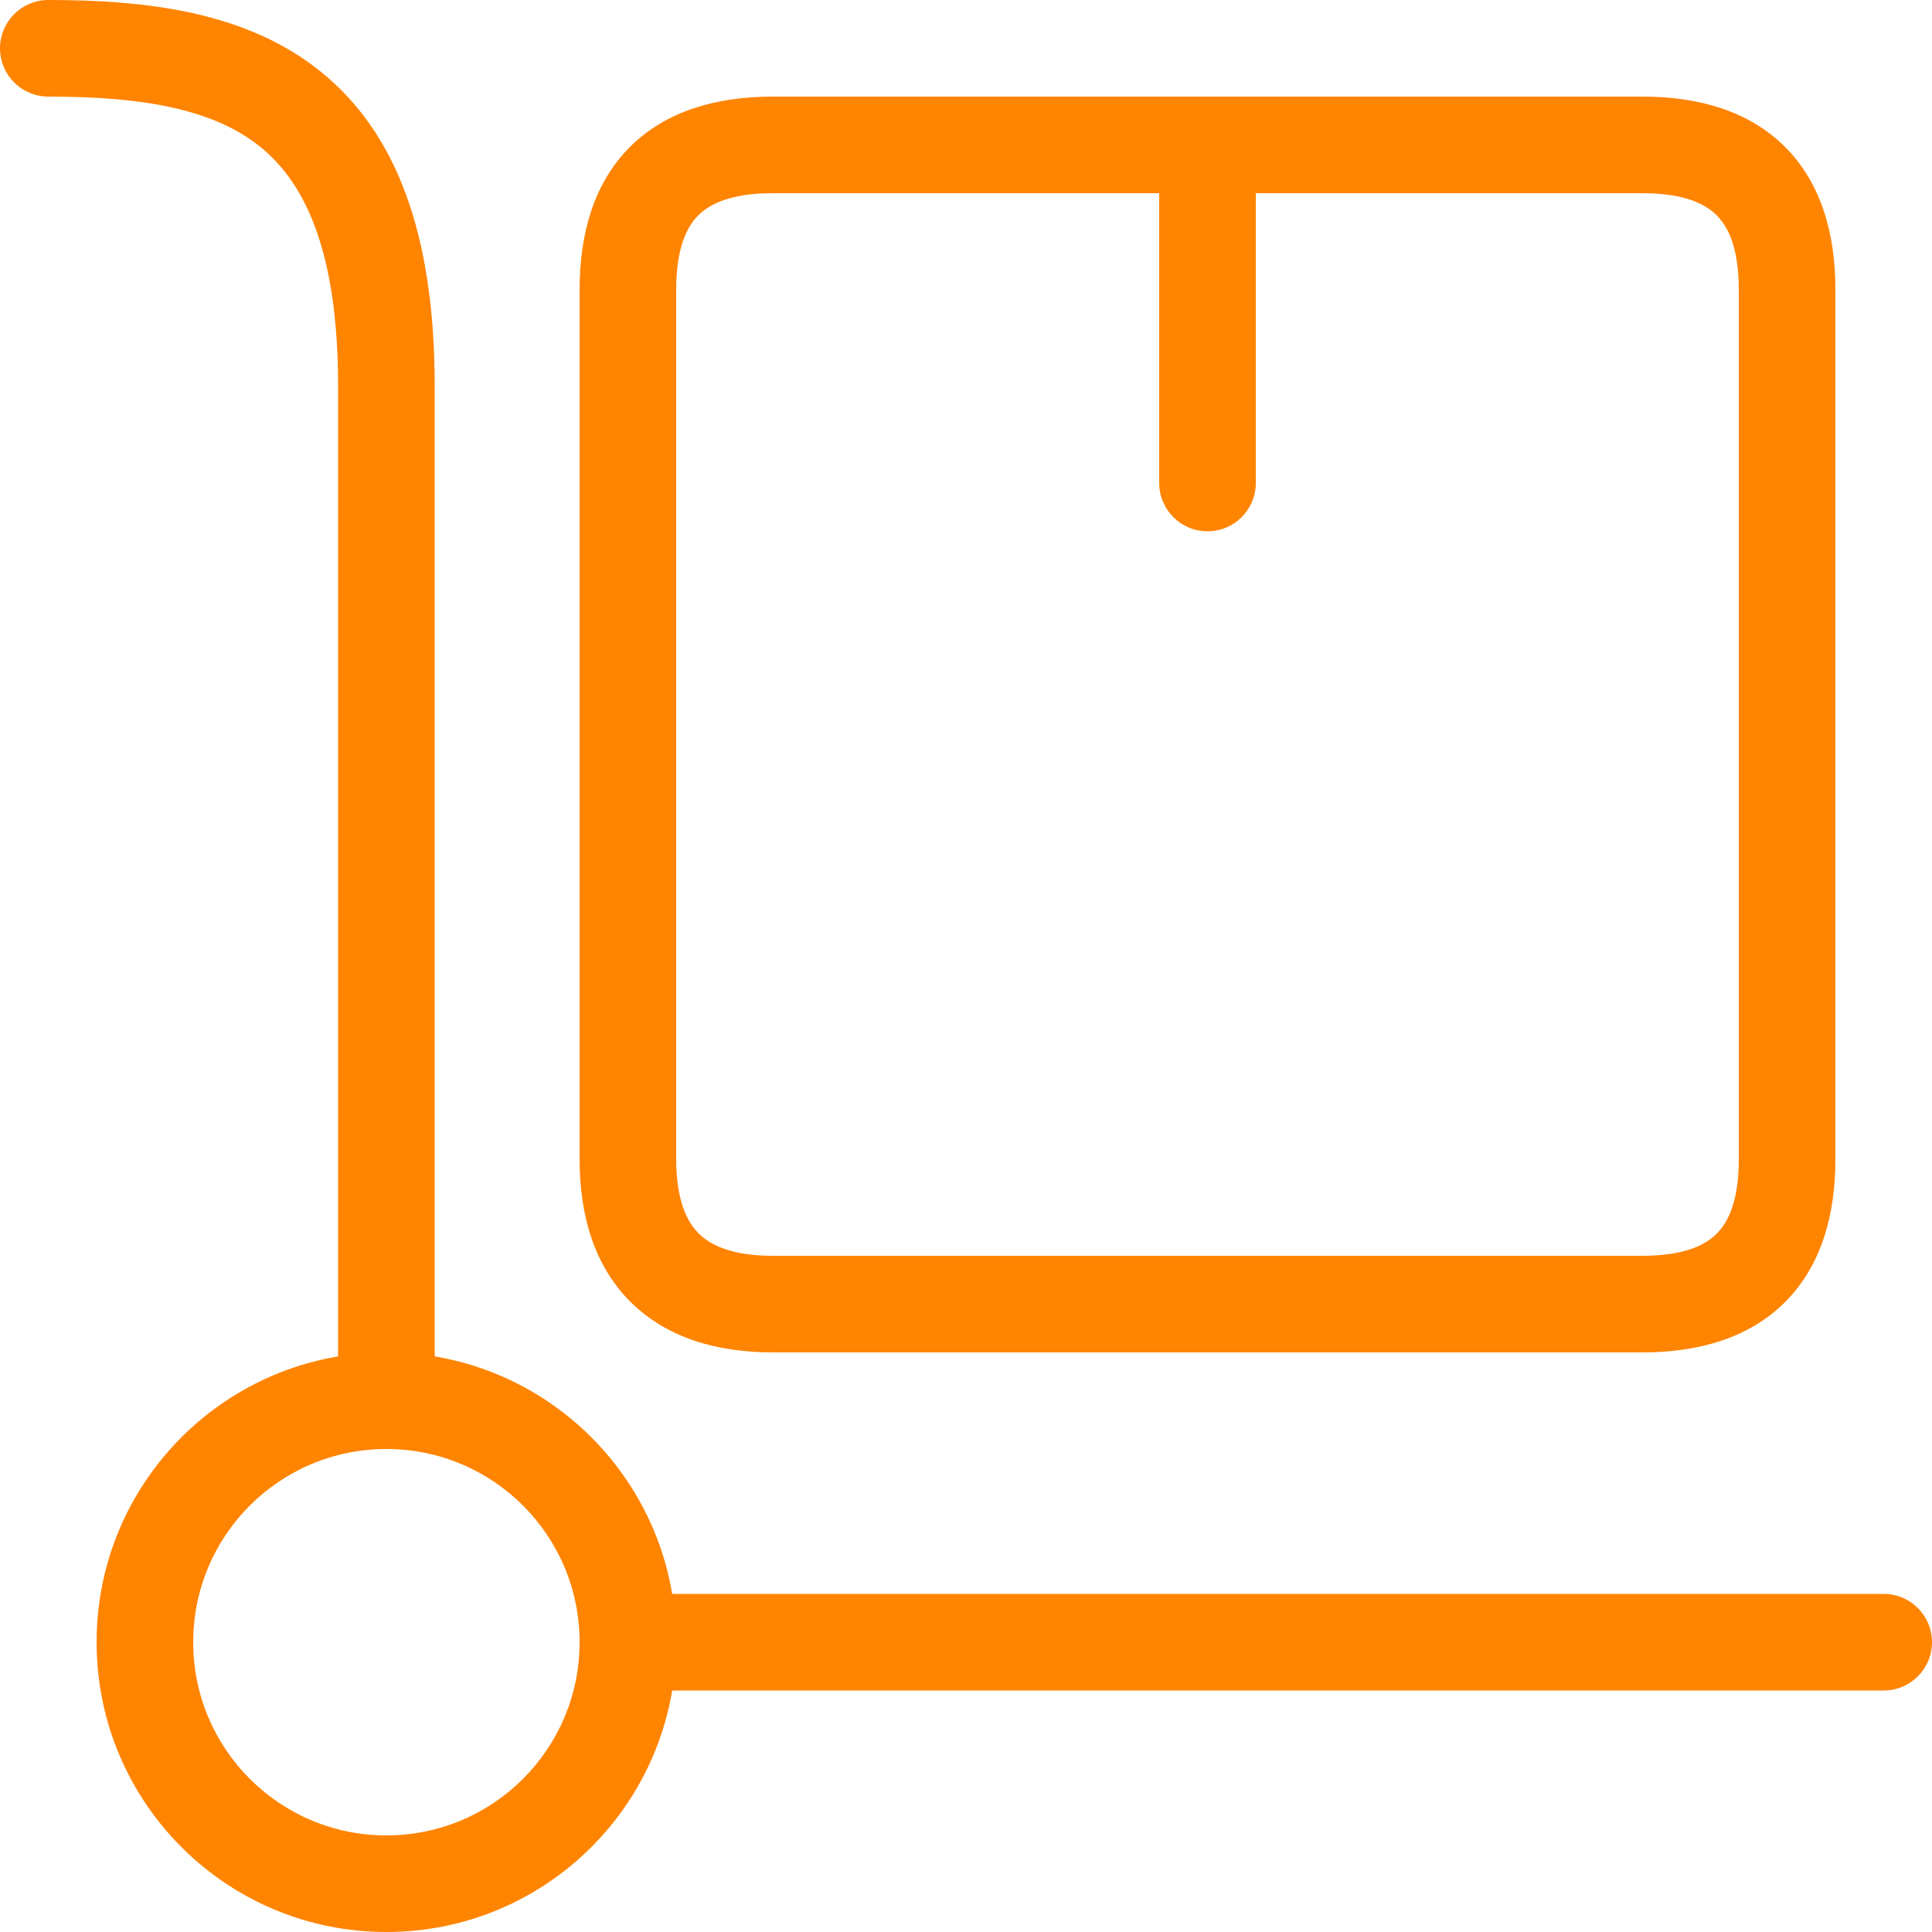
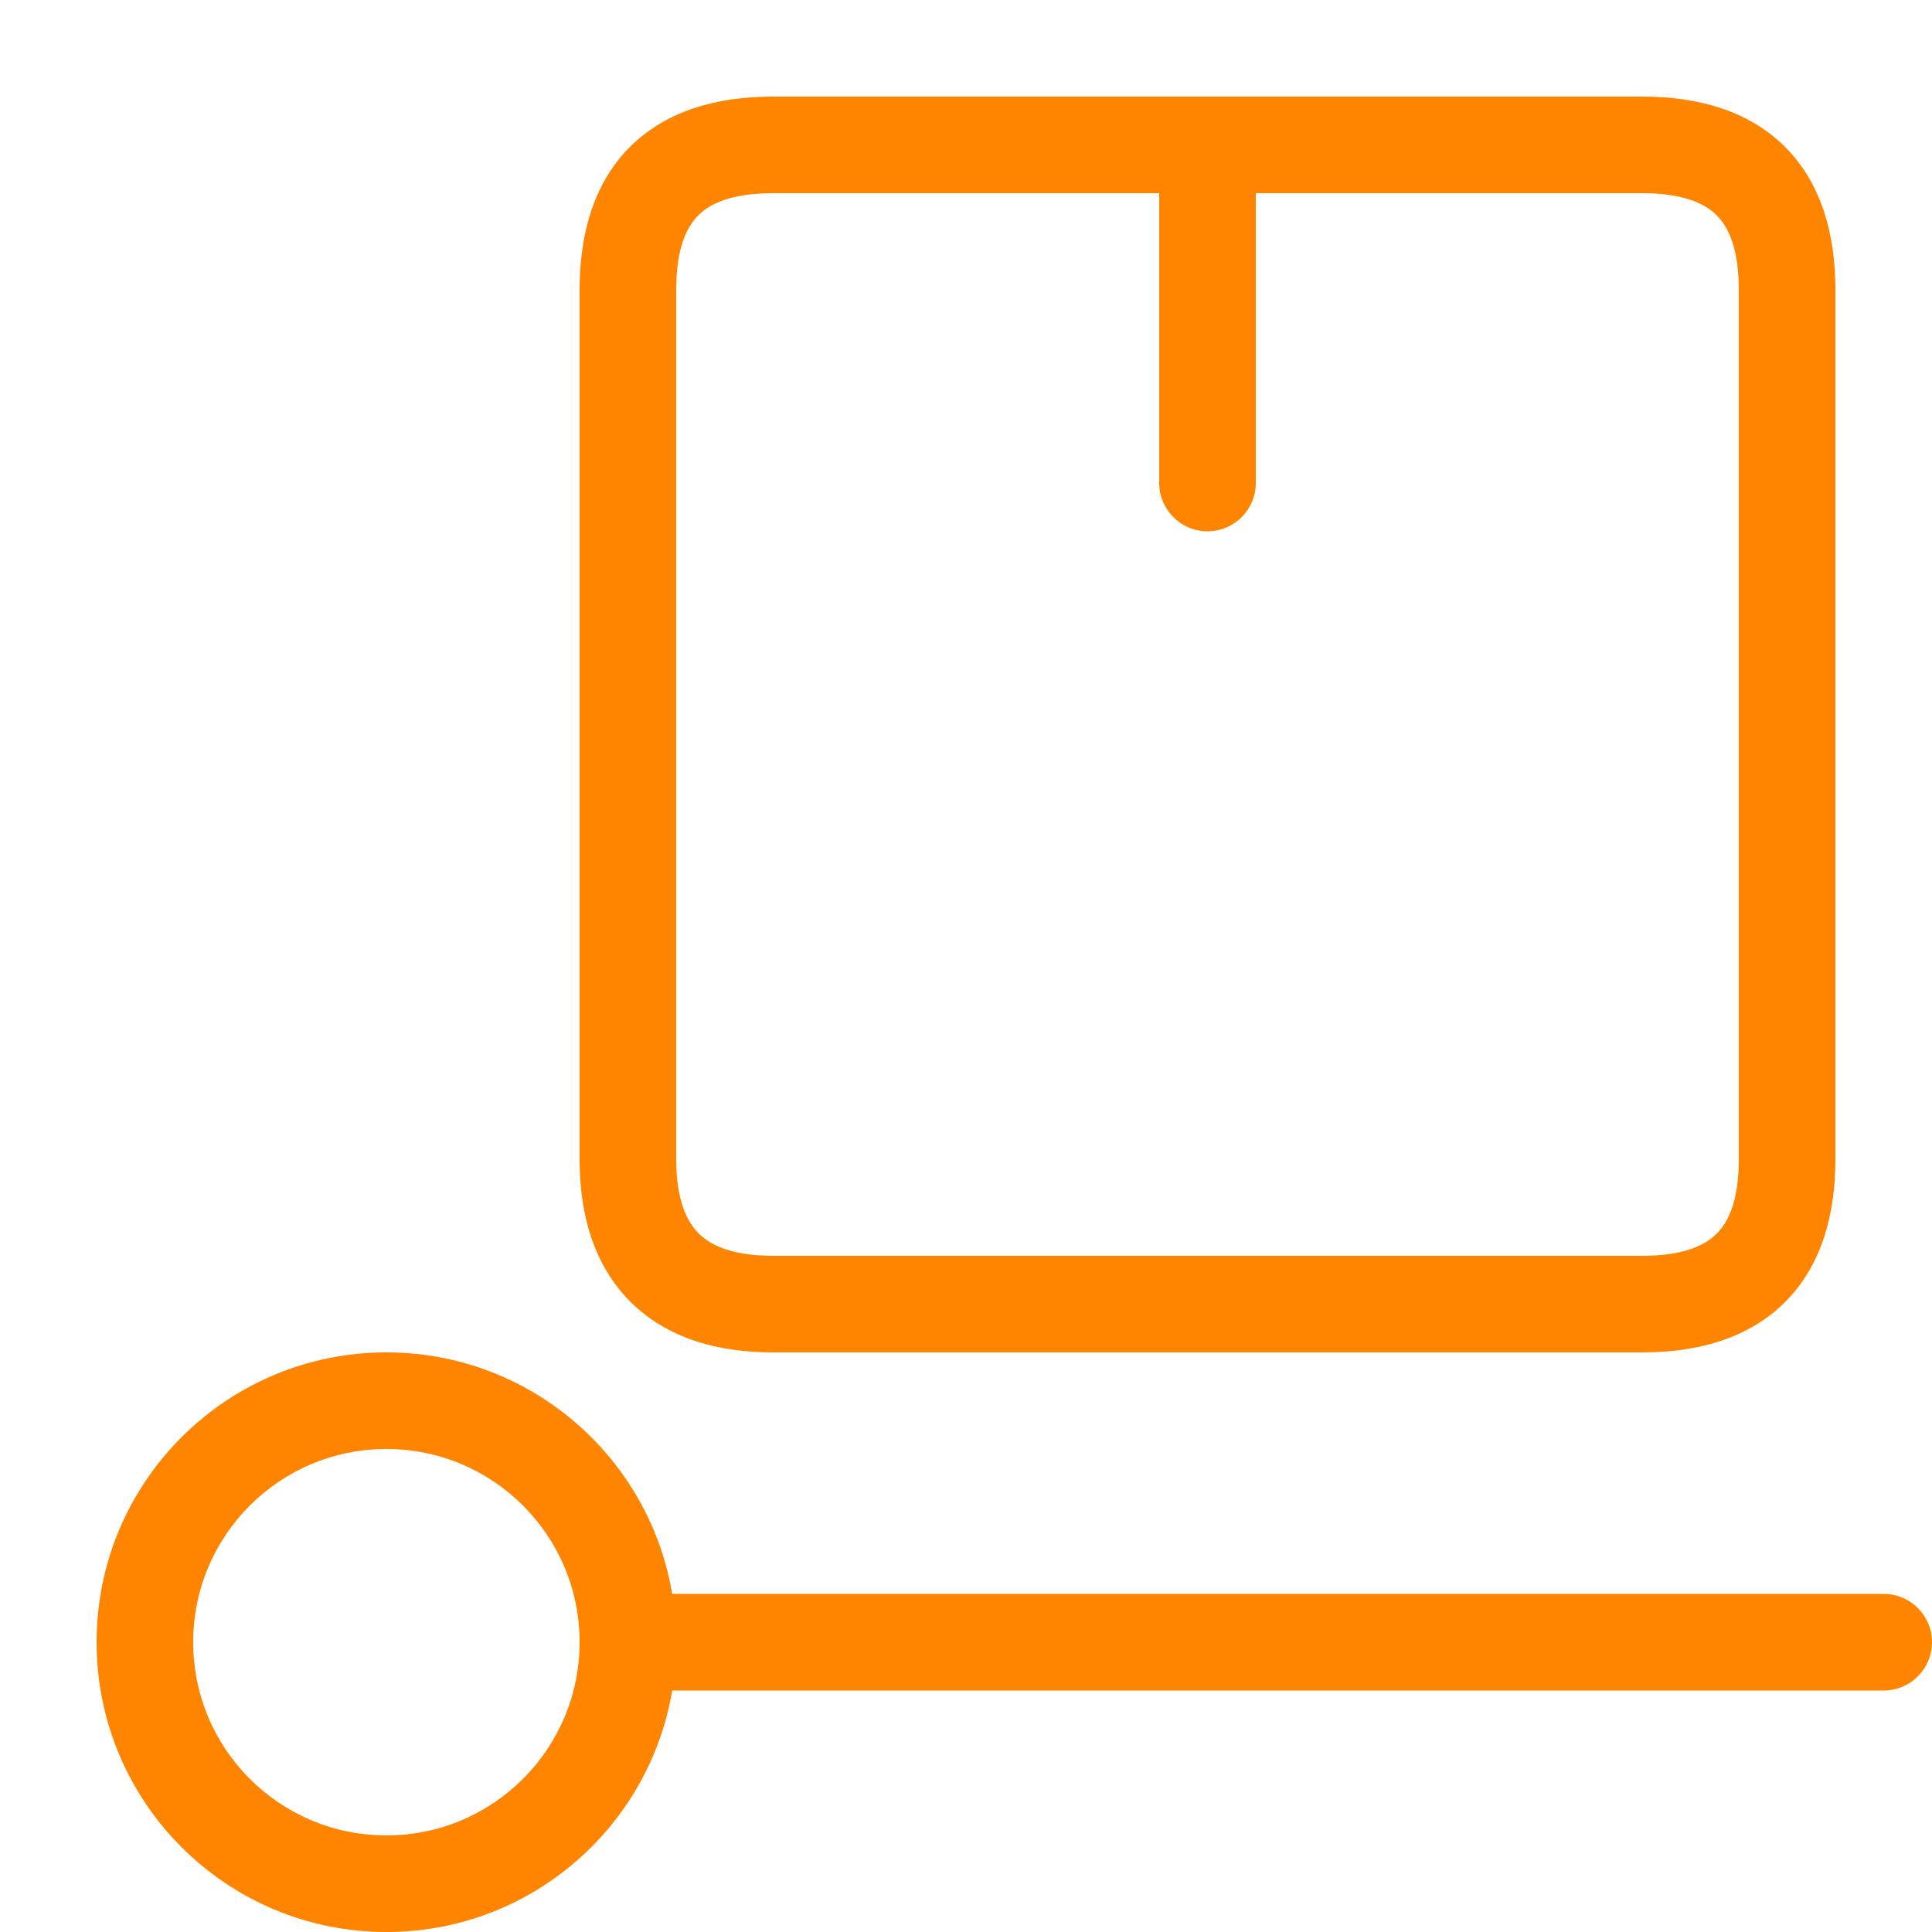
<svg xmlns="http://www.w3.org/2000/svg" width="20" height="20" viewBox="0 0 20 20" fill="none">
  <path fill-rule="evenodd" clip-rule="evenodd" d="M4 19C5.105 19 6 18.105 6 17C6 15.895 5.105 15 4 15C2.895 15 2 15.895 2 17C2 18.105 2.895 19 4 19ZM4 20C5.657 20 7 18.657 7 17C7 15.343 5.657 14 4 14C2.343 14 1 15.343 1 17C1 18.657 2.343 20 4 20Z" fill="#FF8400" />
  <path fill-rule="evenodd" clip-rule="evenodd" d="M6 17C6 16.724 6.224 16.5 6.5 16.5H19.5C19.776 16.5 20 16.724 20 17C20 17.276 19.776 17.5 19.5 17.5H6.5C6.224 17.5 6 17.276 6 17Z" fill="#FF8400" />
-   <path fill-rule="evenodd" clip-rule="evenodd" d="M0 0.5C0 0.224 0.224 0 0.5 0C1.516 0 2.544 0.12 3.312 0.735C4.106 1.37 4.5 2.427 4.5 4V14.5C4.5 14.776 4.276 15 4 15C3.724 15 3.5 14.776 3.5 14.5V4C3.5 2.573 3.144 1.88 2.688 1.515C2.206 1.13 1.484 1 0.5 1C0.224 1 0 0.776 0 0.5Z" fill="#FF8400" />
  <path fill-rule="evenodd" clip-rule="evenodd" d="M12 2L8 2C7.577 2 7.352 2.105 7.229 2.229C7.105 2.352 7 2.577 7 3V12C7 12.418 7.108 12.645 7.234 12.77C7.361 12.896 7.589 13 8 13H17C17.423 13 17.648 12.895 17.771 12.771C17.895 12.648 18 12.423 18 12V3C18 2.577 17.895 2.352 17.771 2.229C17.648 2.105 17.423 2 17 2L13 2V5C13 5.276 12.776 5.5 12.5 5.5C12.224 5.5 12 5.276 12 5V2ZM8 1H17C17.577 1 18.102 1.145 18.479 1.521C18.855 1.898 19 2.423 19 3V12C19 12.577 18.855 13.102 18.479 13.479C18.102 13.855 17.577 14 17 14H8C7.43 14 6.908 13.854 6.53 13.48C6.152 13.105 6 12.582 6 12V3C6 2.423 6.145 1.898 6.521 1.521C6.898 1.145 7.423 1 8 1Z" fill="#FF8400" />
</svg>